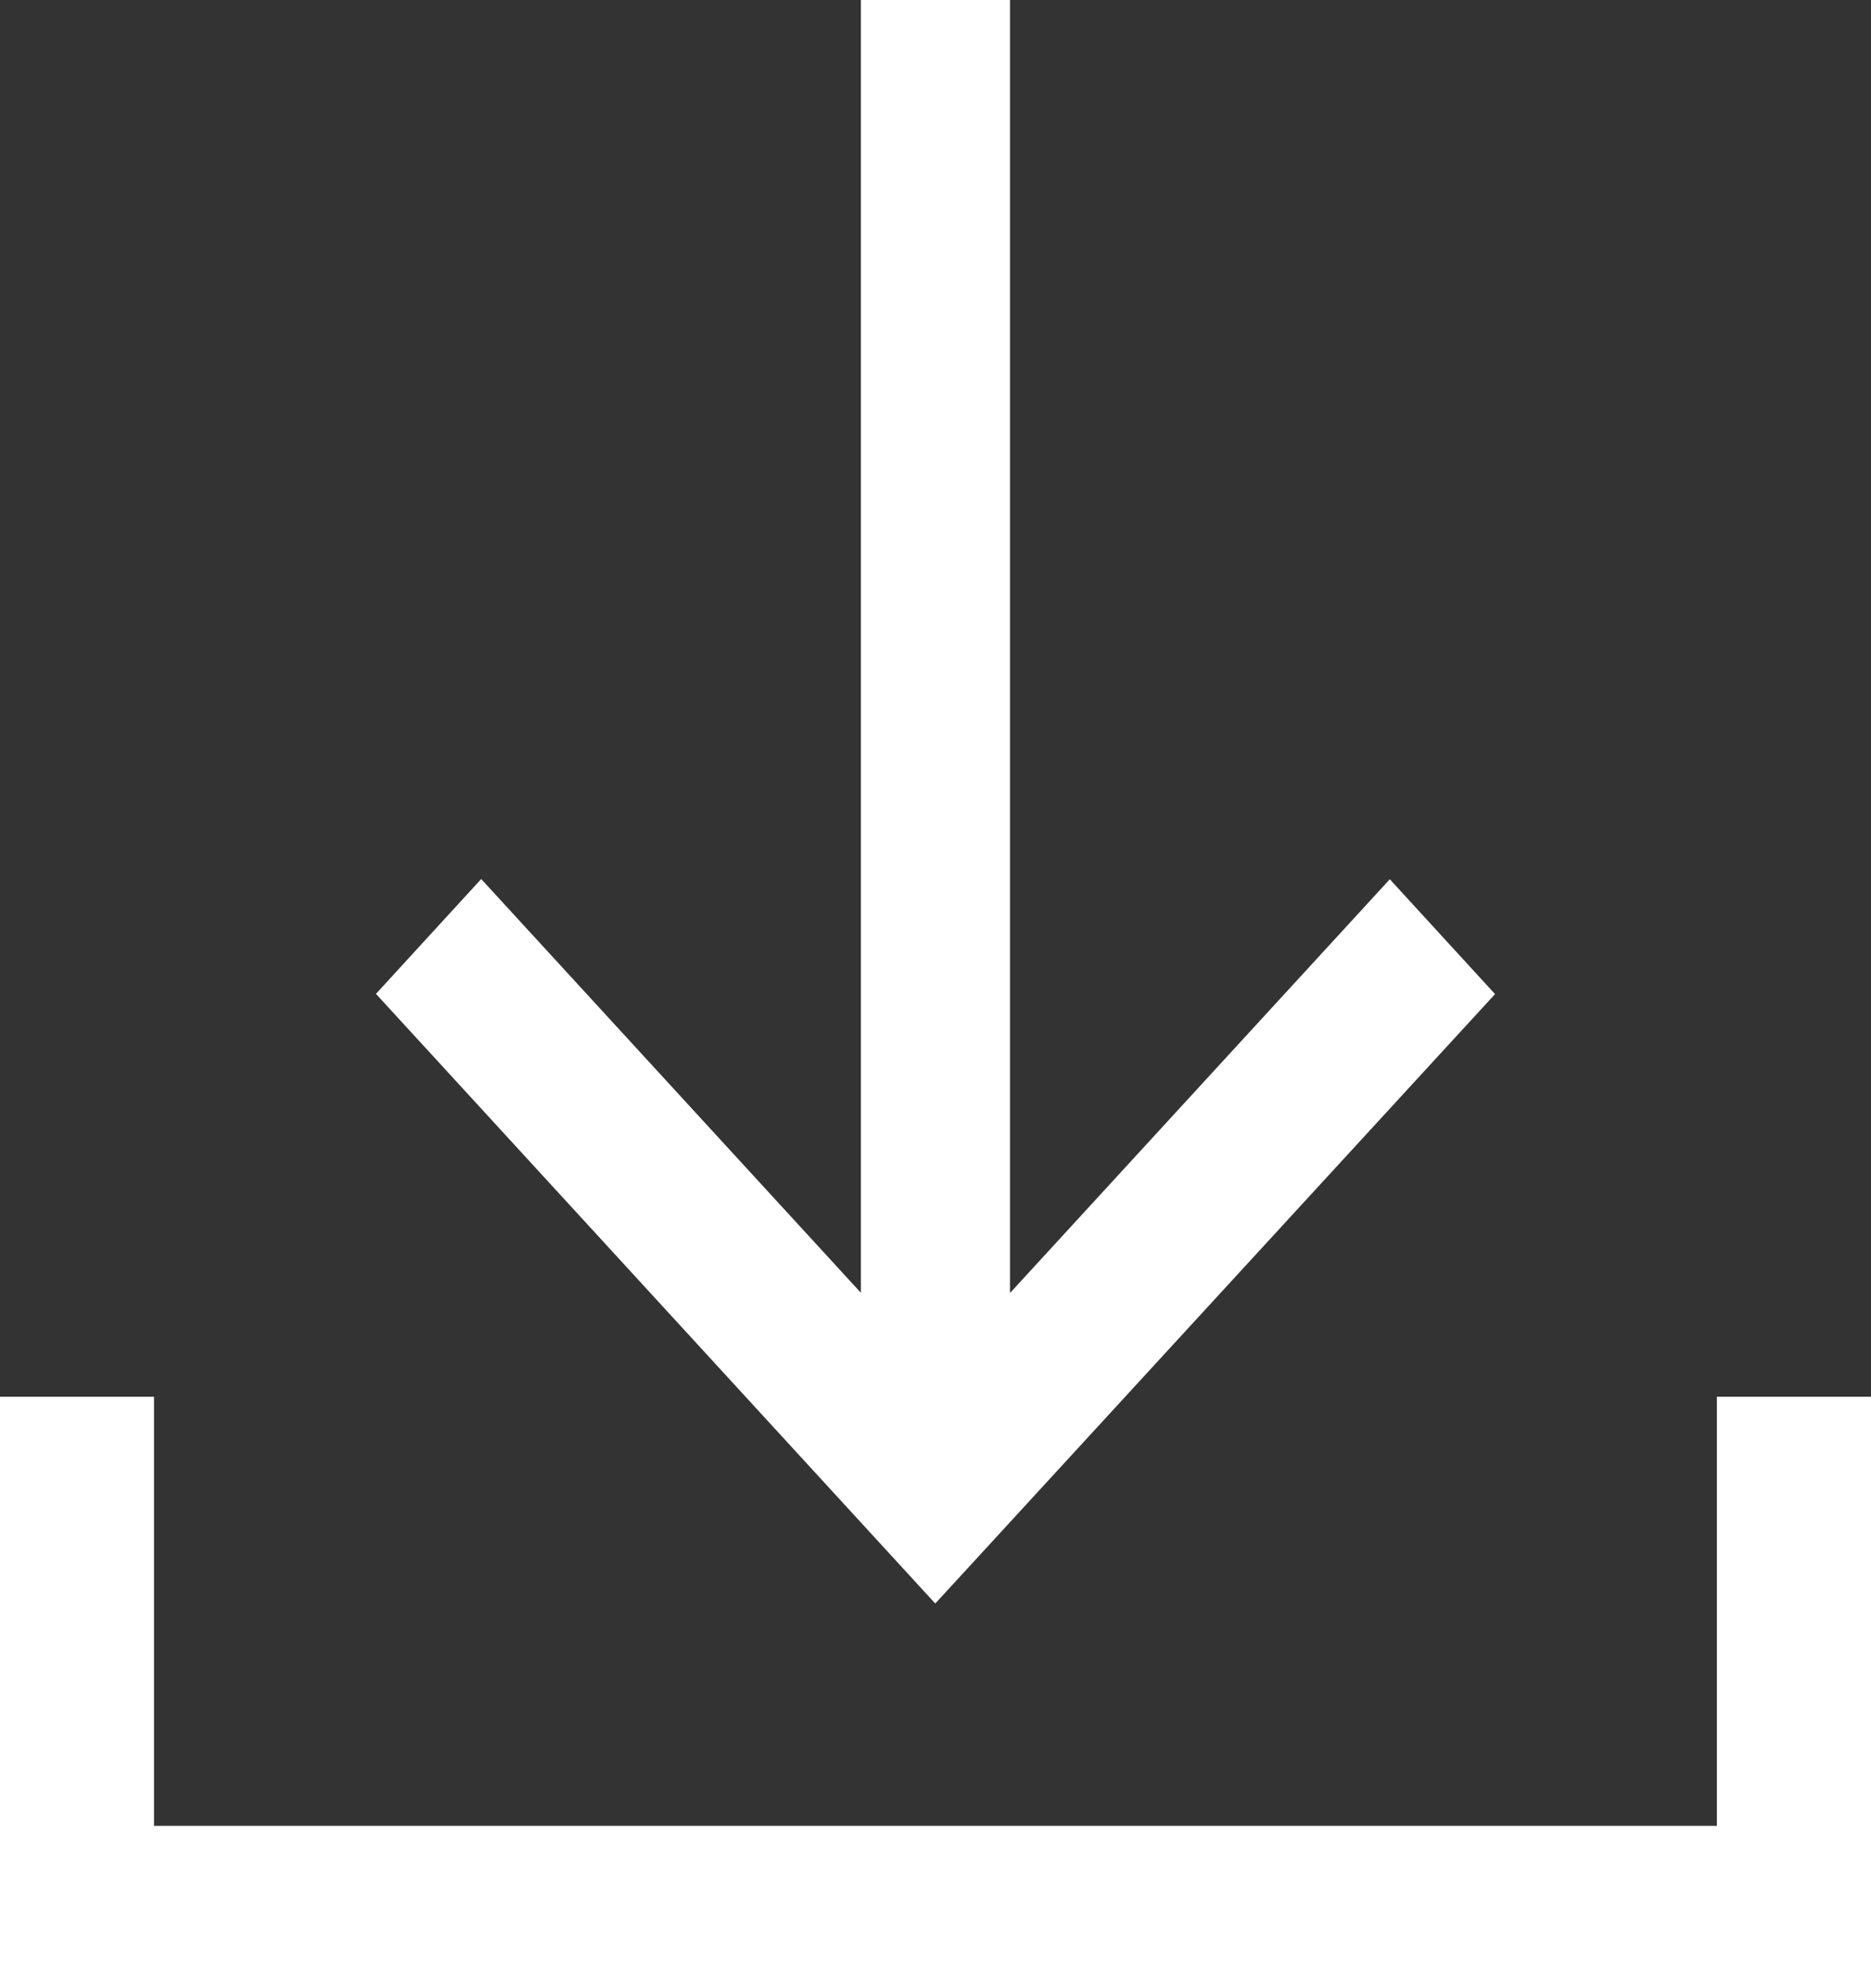
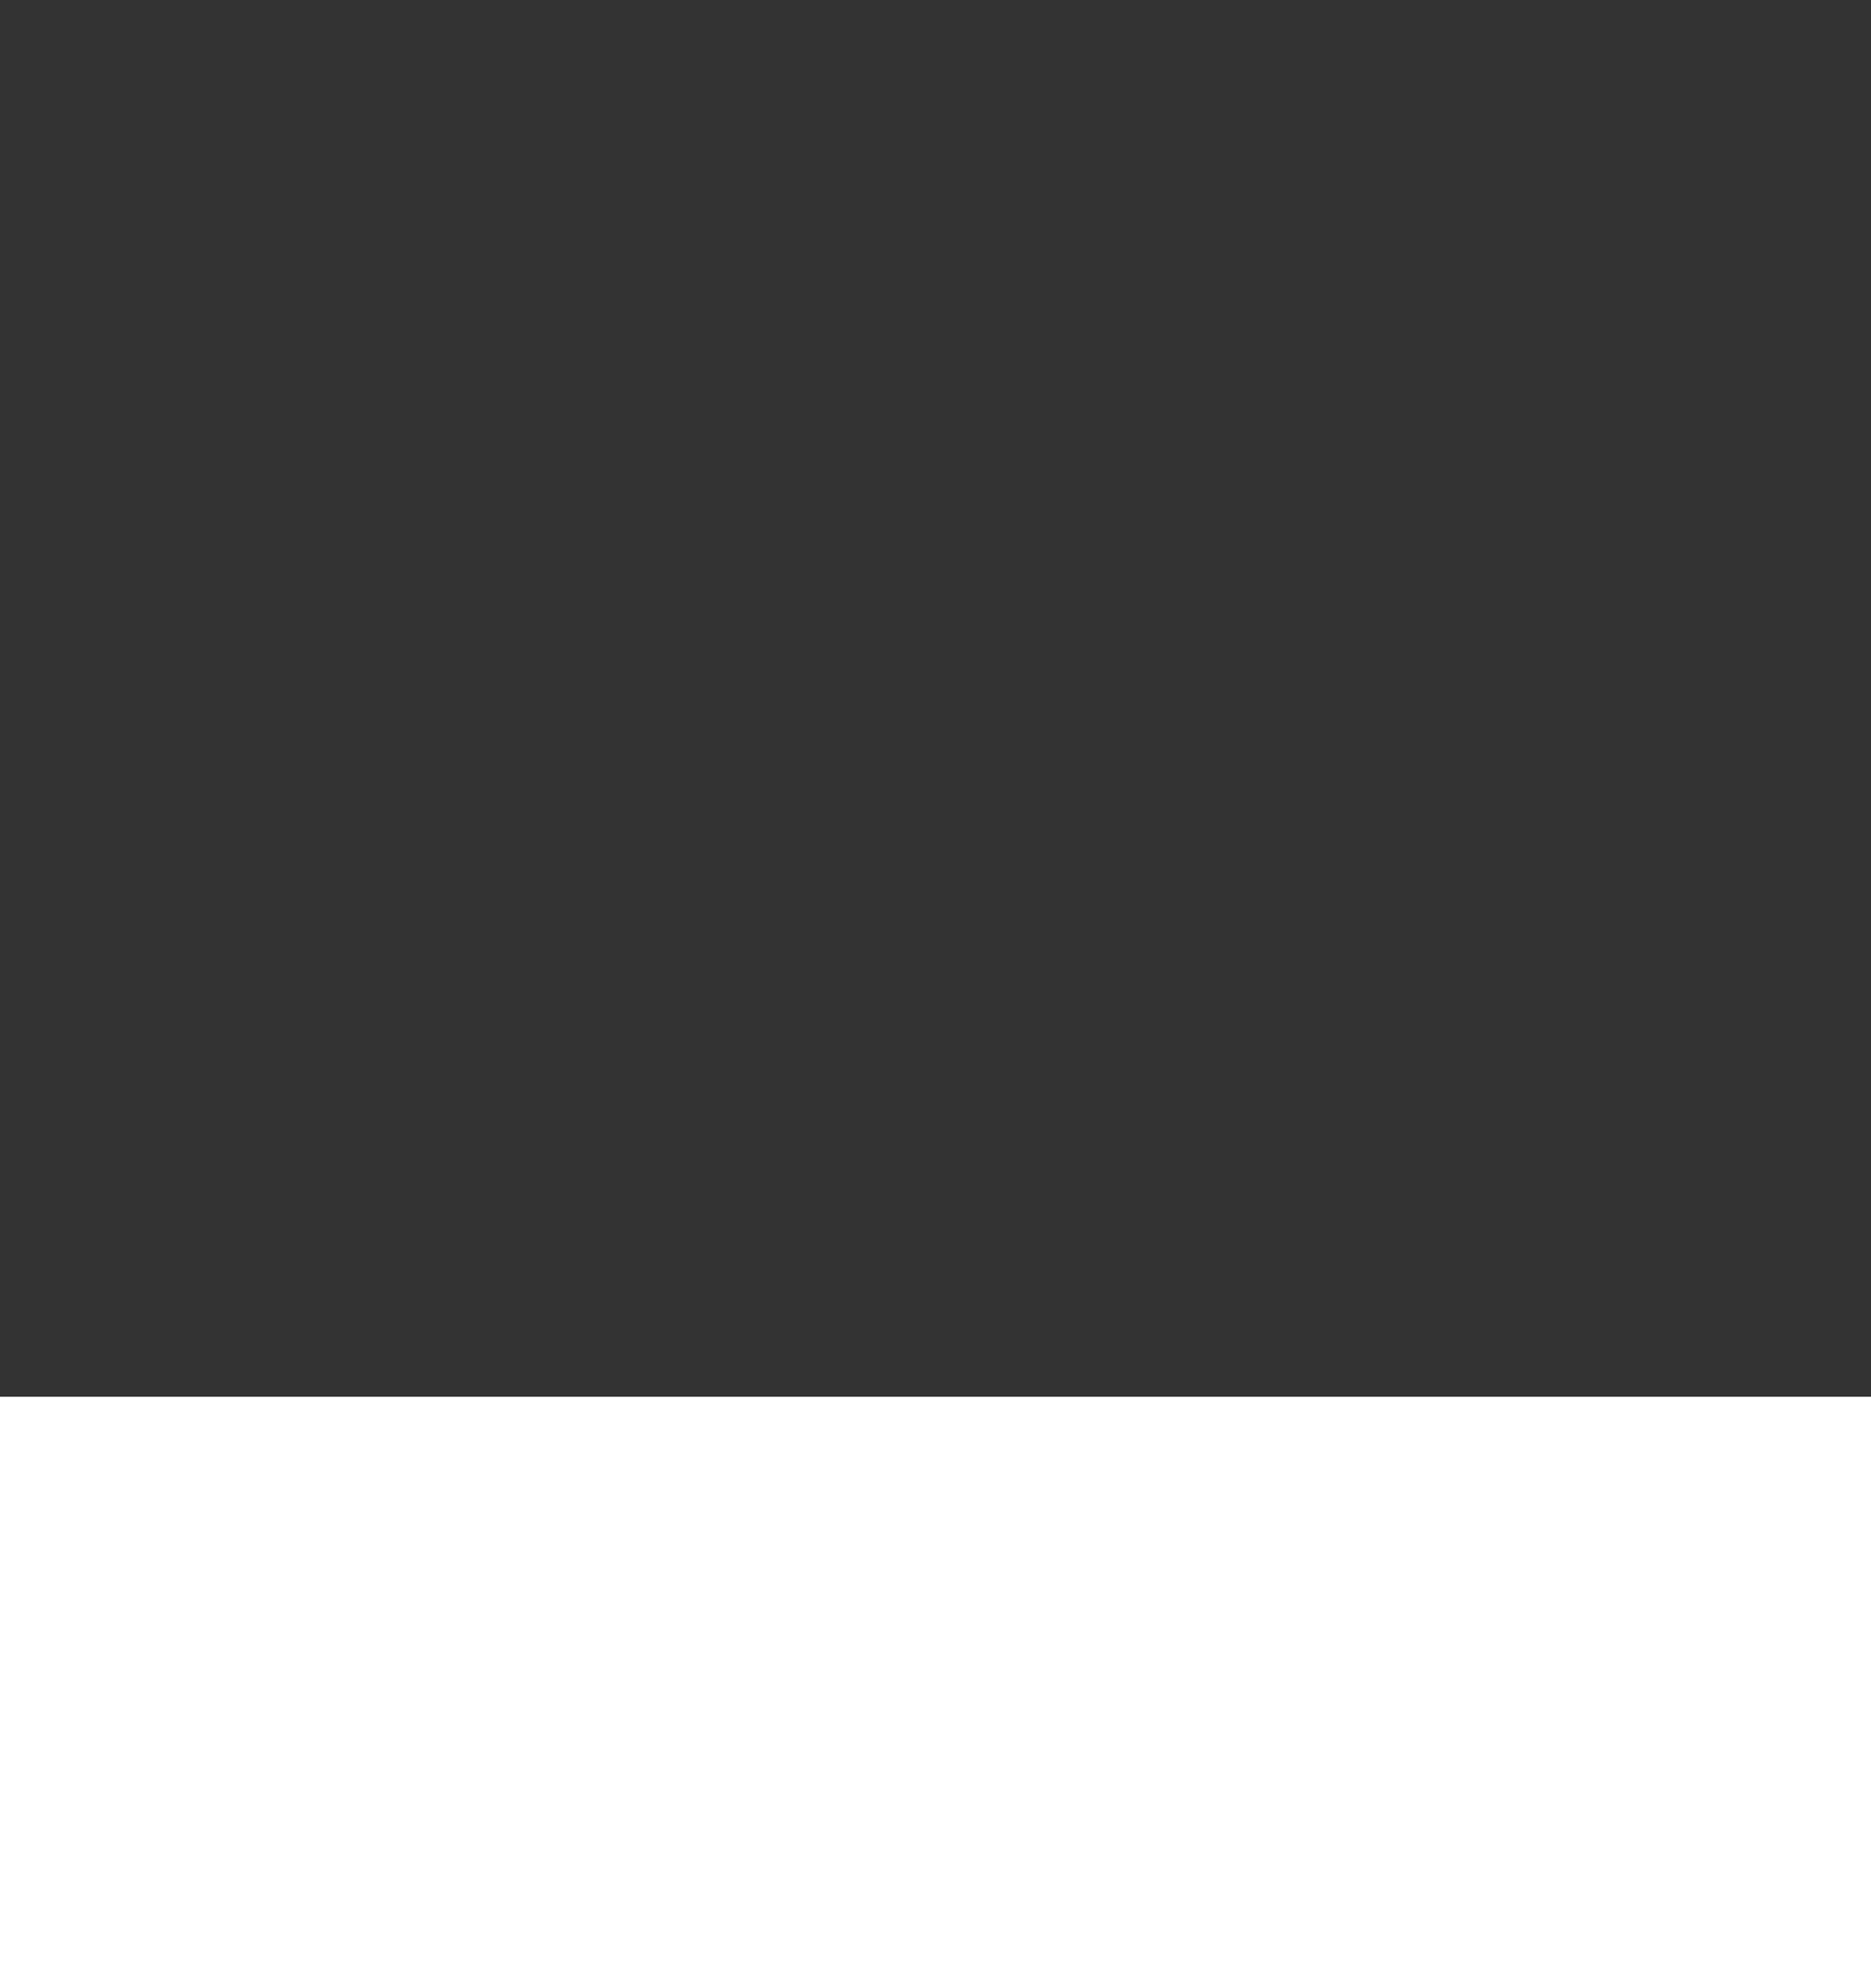
<svg xmlns="http://www.w3.org/2000/svg" width="16" height="17" viewBox="0 0 16 17">
  <rect x="0" y="0" width="16" height="17" fill="#333333" stroke="none" />
  <g id="グループ_3369" data-name="グループ 3369" transform="translate(0 2)">
-     <path id="パス_7935" data-name="パス 7935" d="M14.682,20.142v3.669H1.317V20.142H0V25.2H16V20.142Z" transform="translate(0 -10.199)" fill="#fff" />
-     <path id="パス_7936" data-name="パス 7936" d="M10.064,0V11.054L6.817,7.516l-.9.982L10.7,13.711,15.487,8.5l-.9-.982-3.248,3.538V0Z" transform="translate(-2.702 -2)" fill="#fff" />
+     <path id="パス_7935" data-name="パス 7935" d="M14.682,20.142v3.669V20.142H0V25.2H16V20.142Z" transform="translate(0 -10.199)" fill="#fff" />
  </g>
</svg>